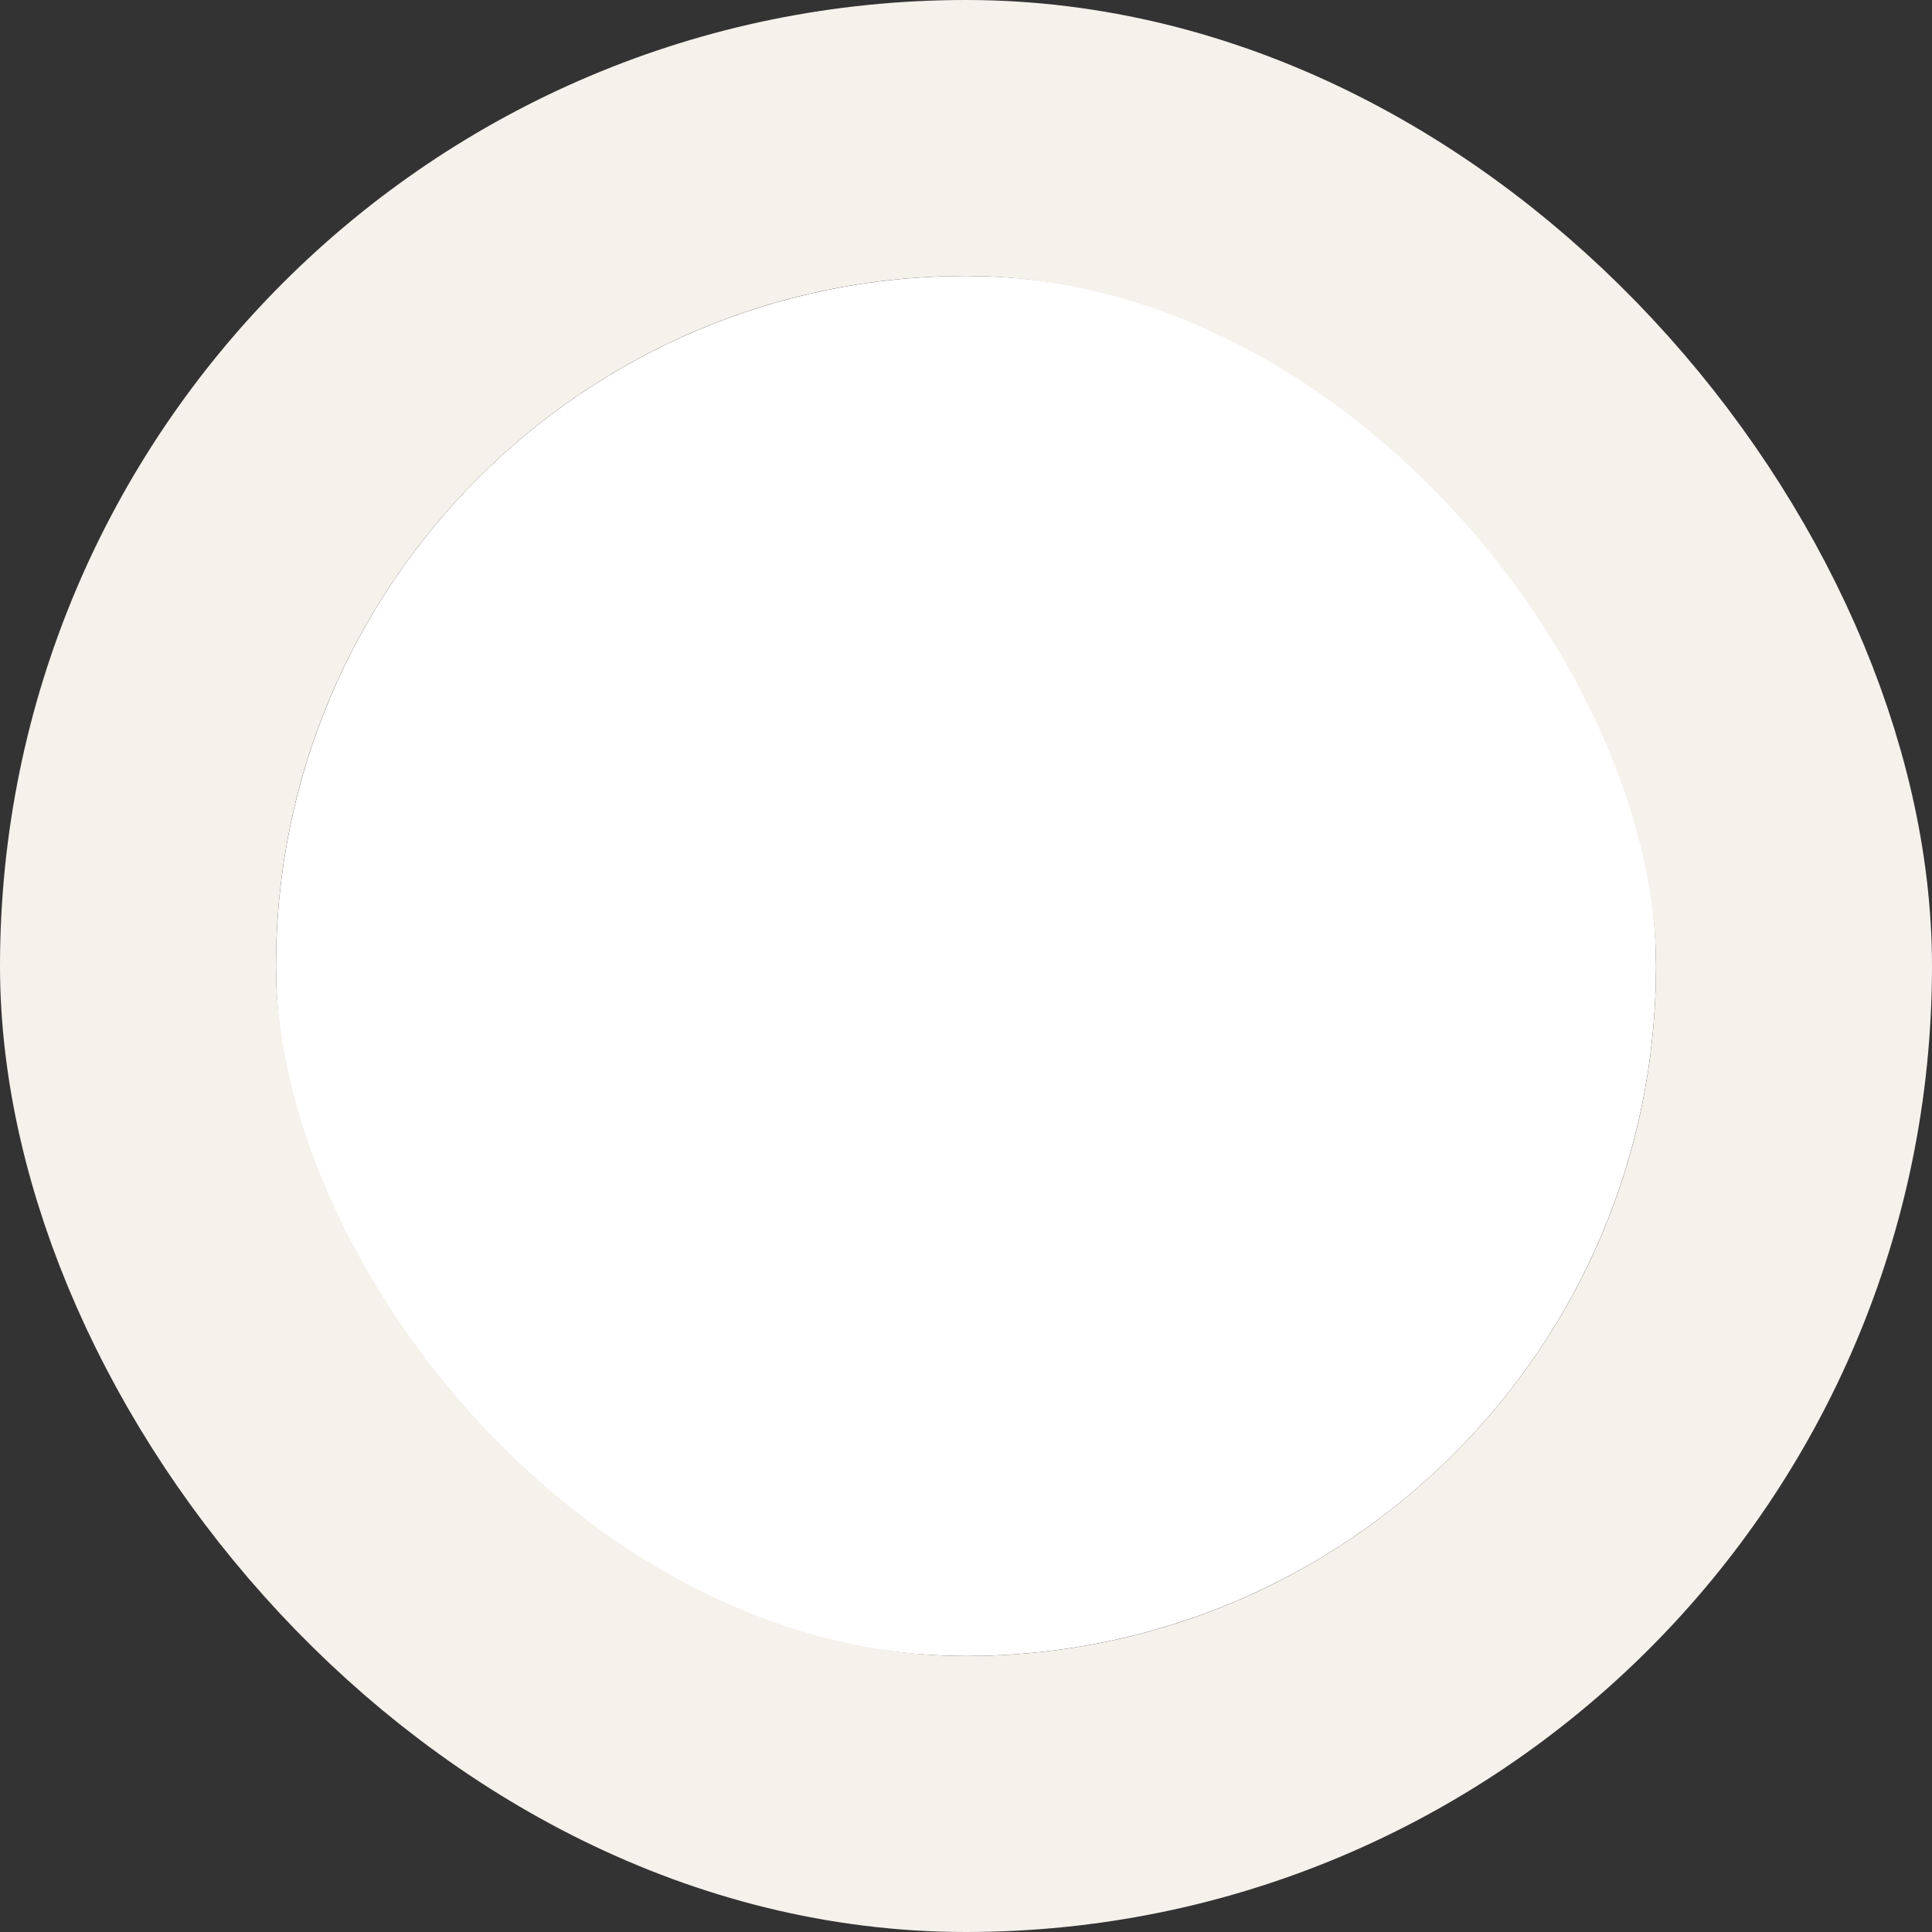
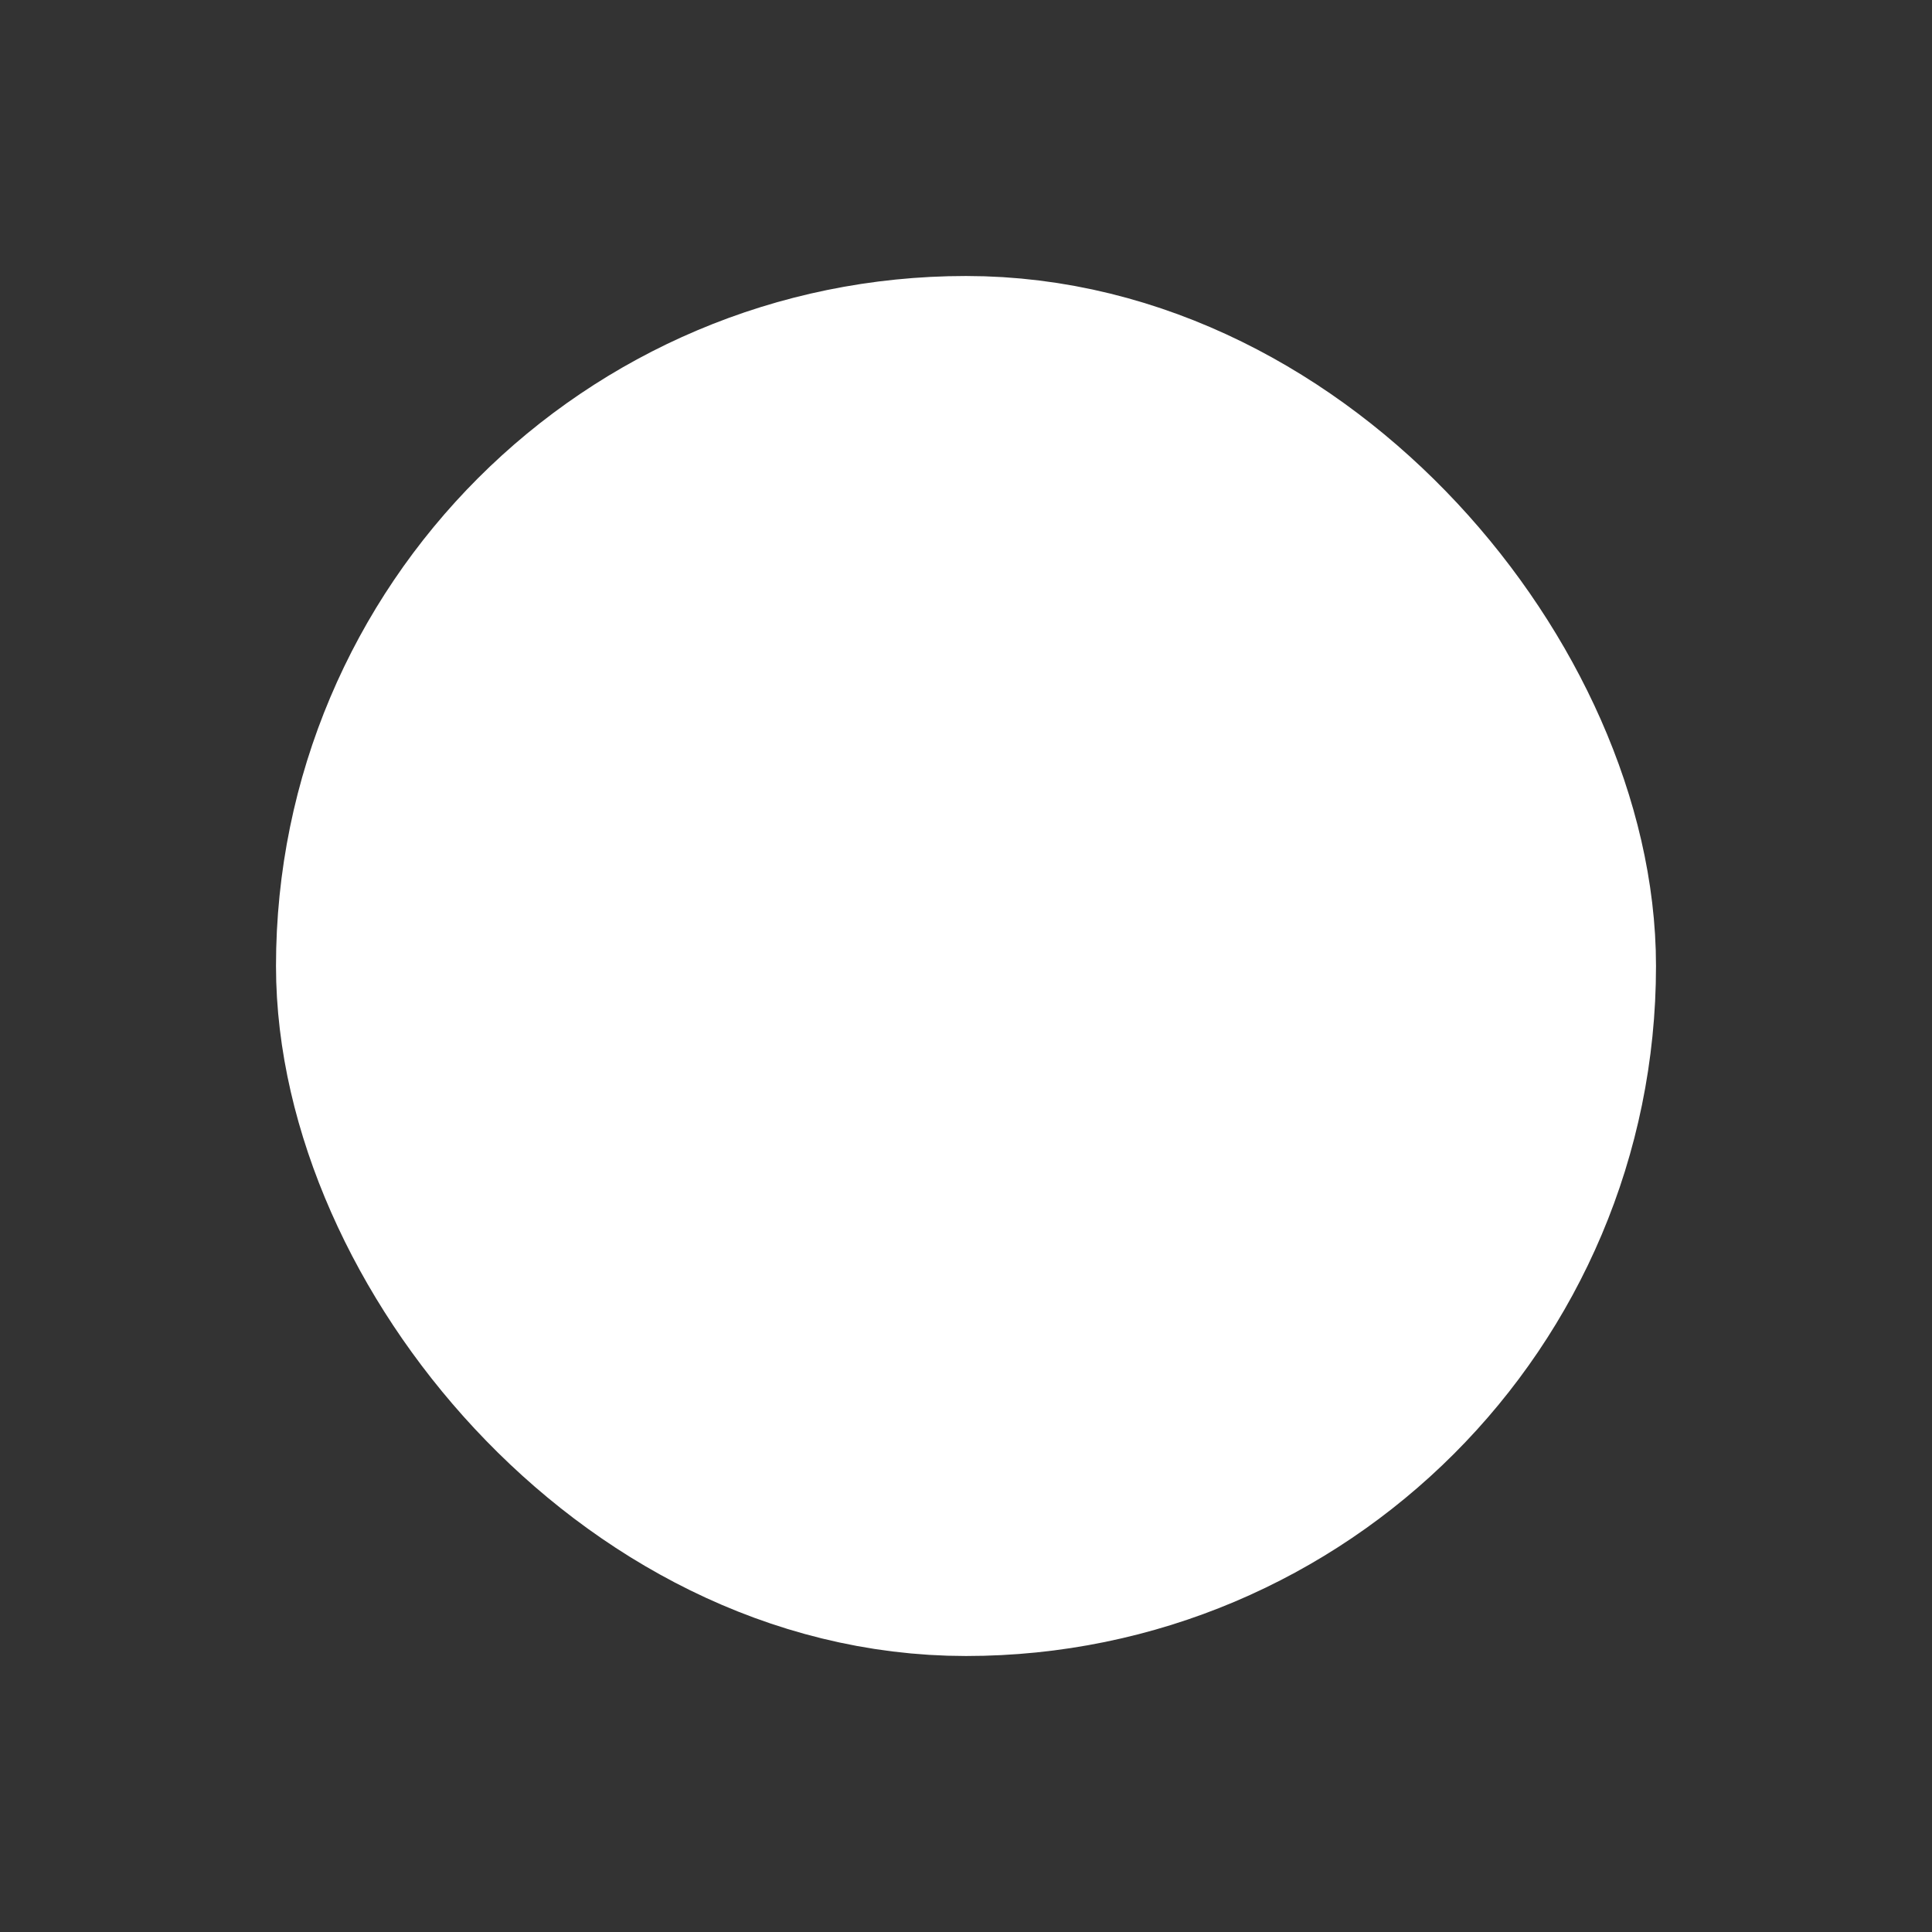
<svg xmlns="http://www.w3.org/2000/svg" width="28" height="28" viewBox="0 0 28 28" fill="none">
  <rect x="0" y="0" width="28" height="28" fill="#333333" stroke="none" />
  <rect x="6" y="6" width="16" height="16" rx="8" fill="white" stroke="white" stroke-width="4" />
-   <rect x="2" y="2" width="24" height="24" rx="12" stroke="#F5F1EB" stroke-width="4" />
</svg>